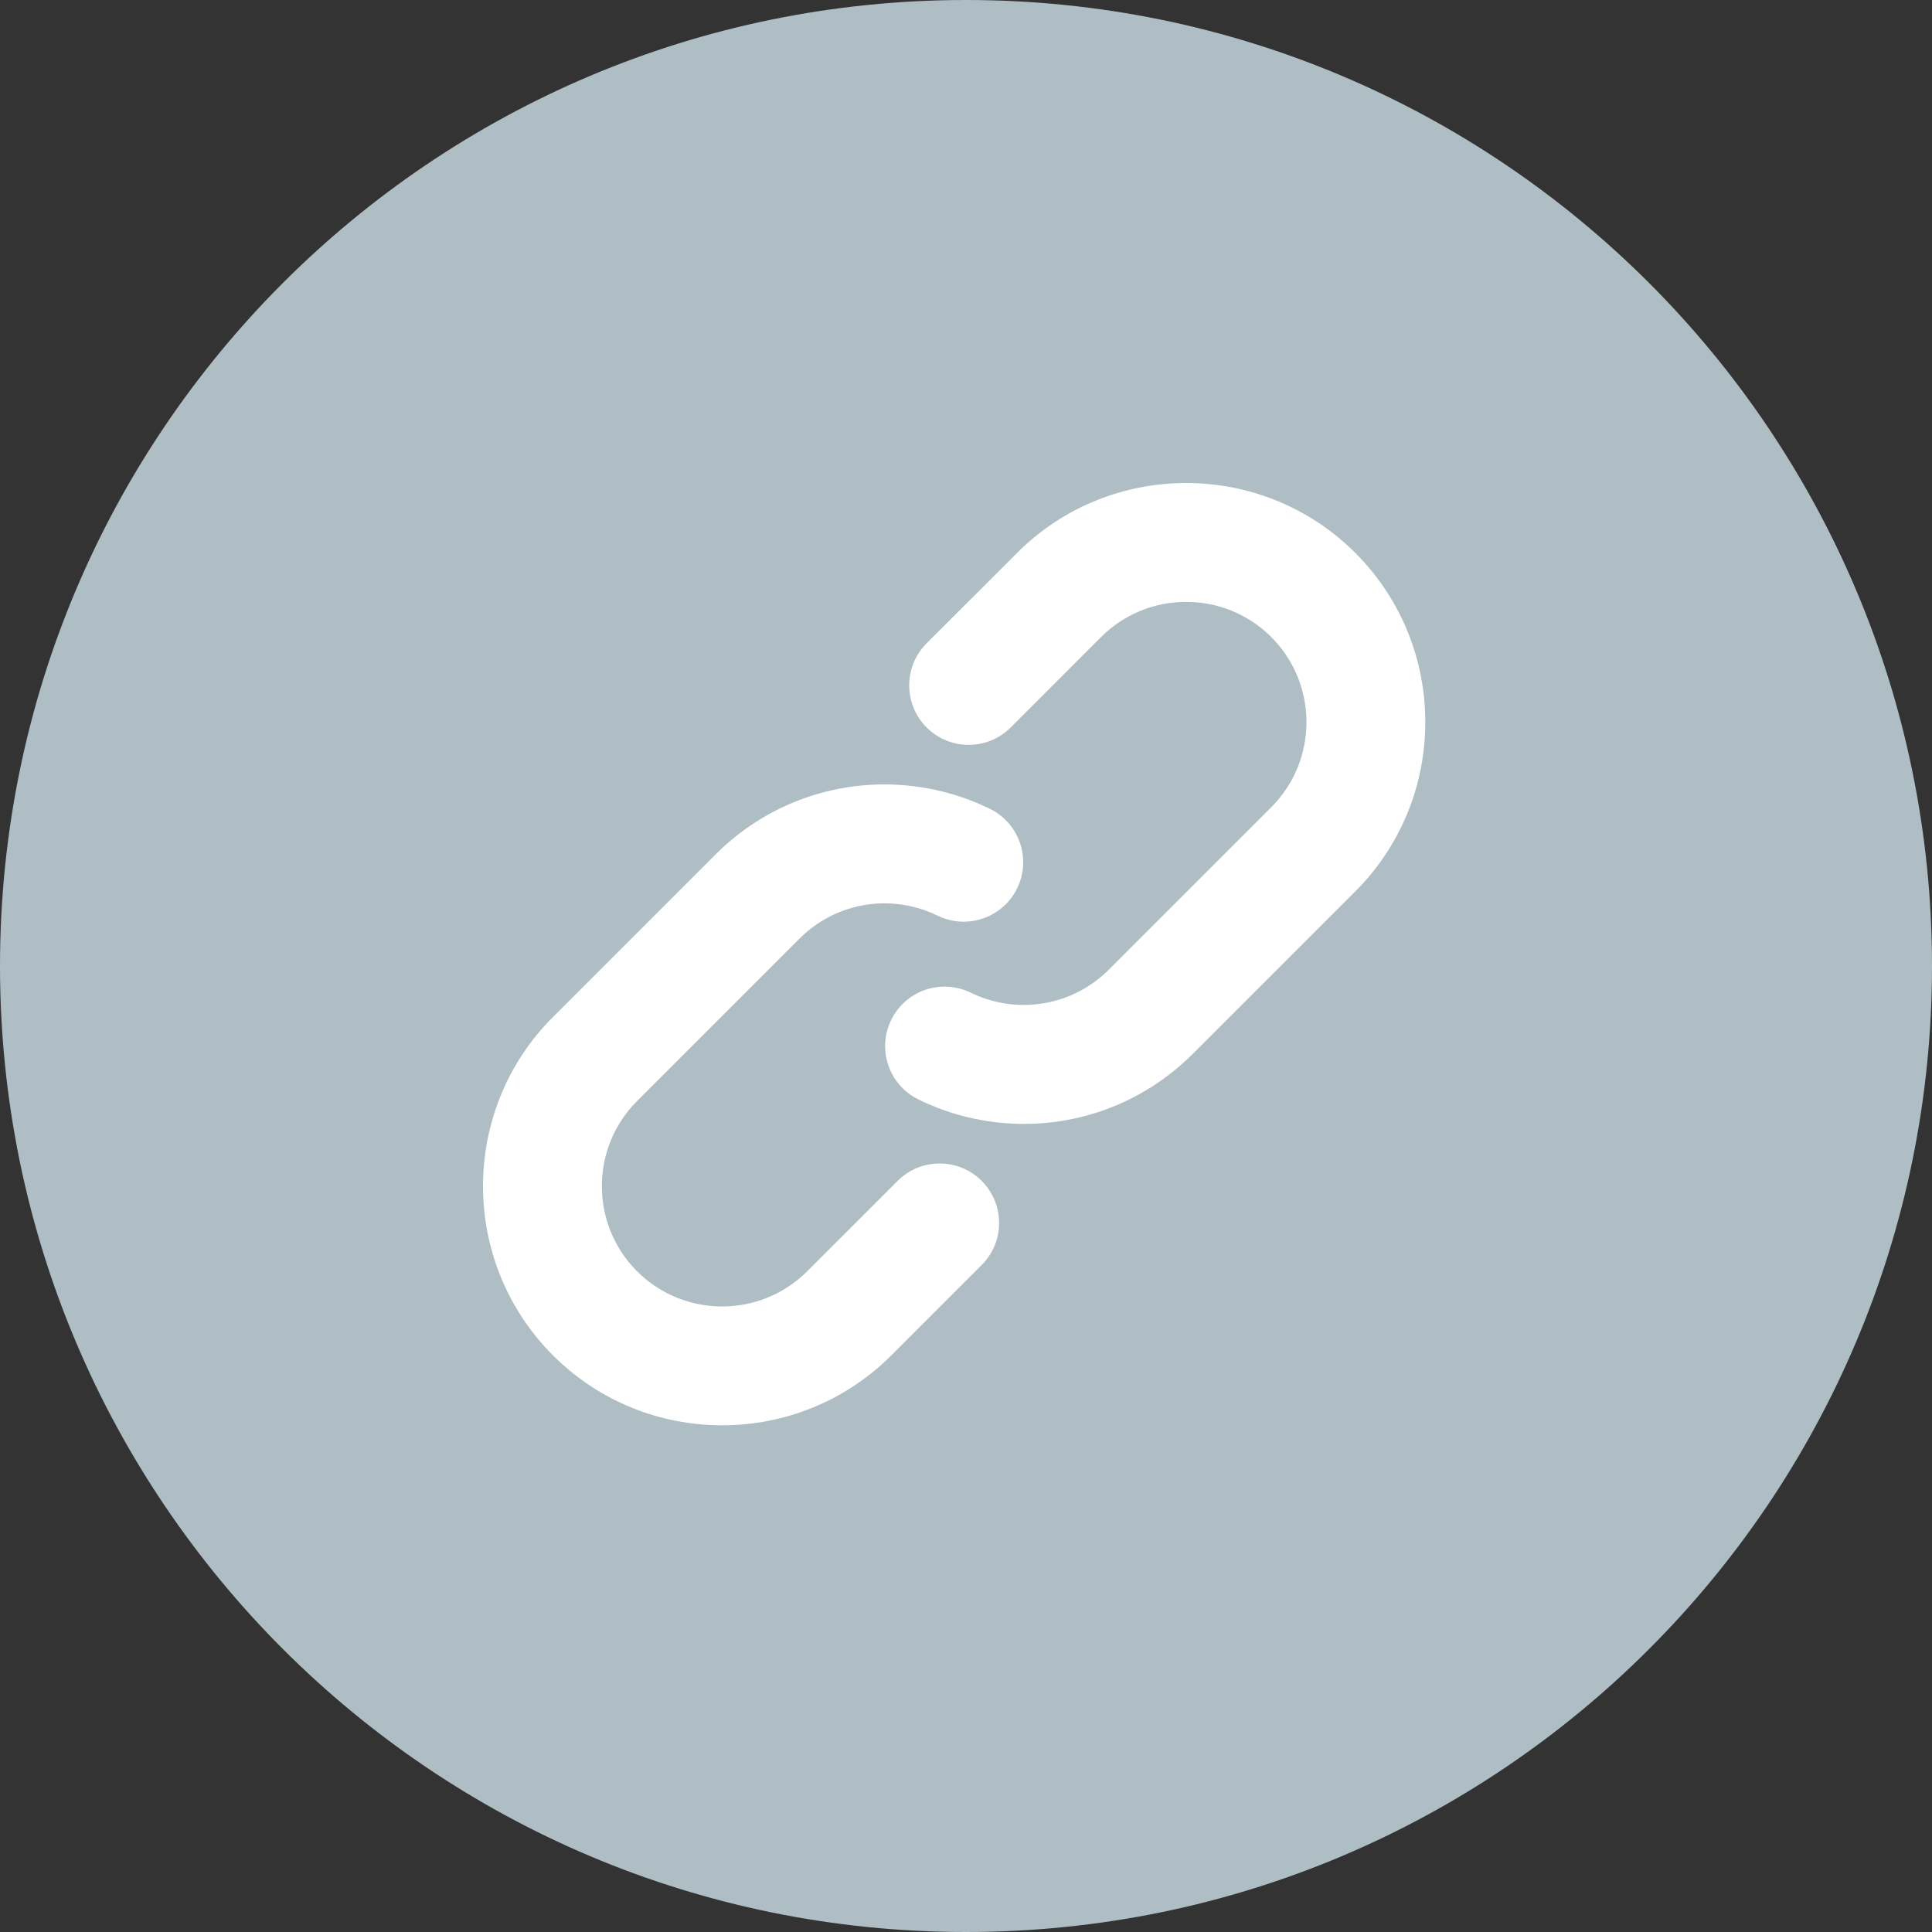
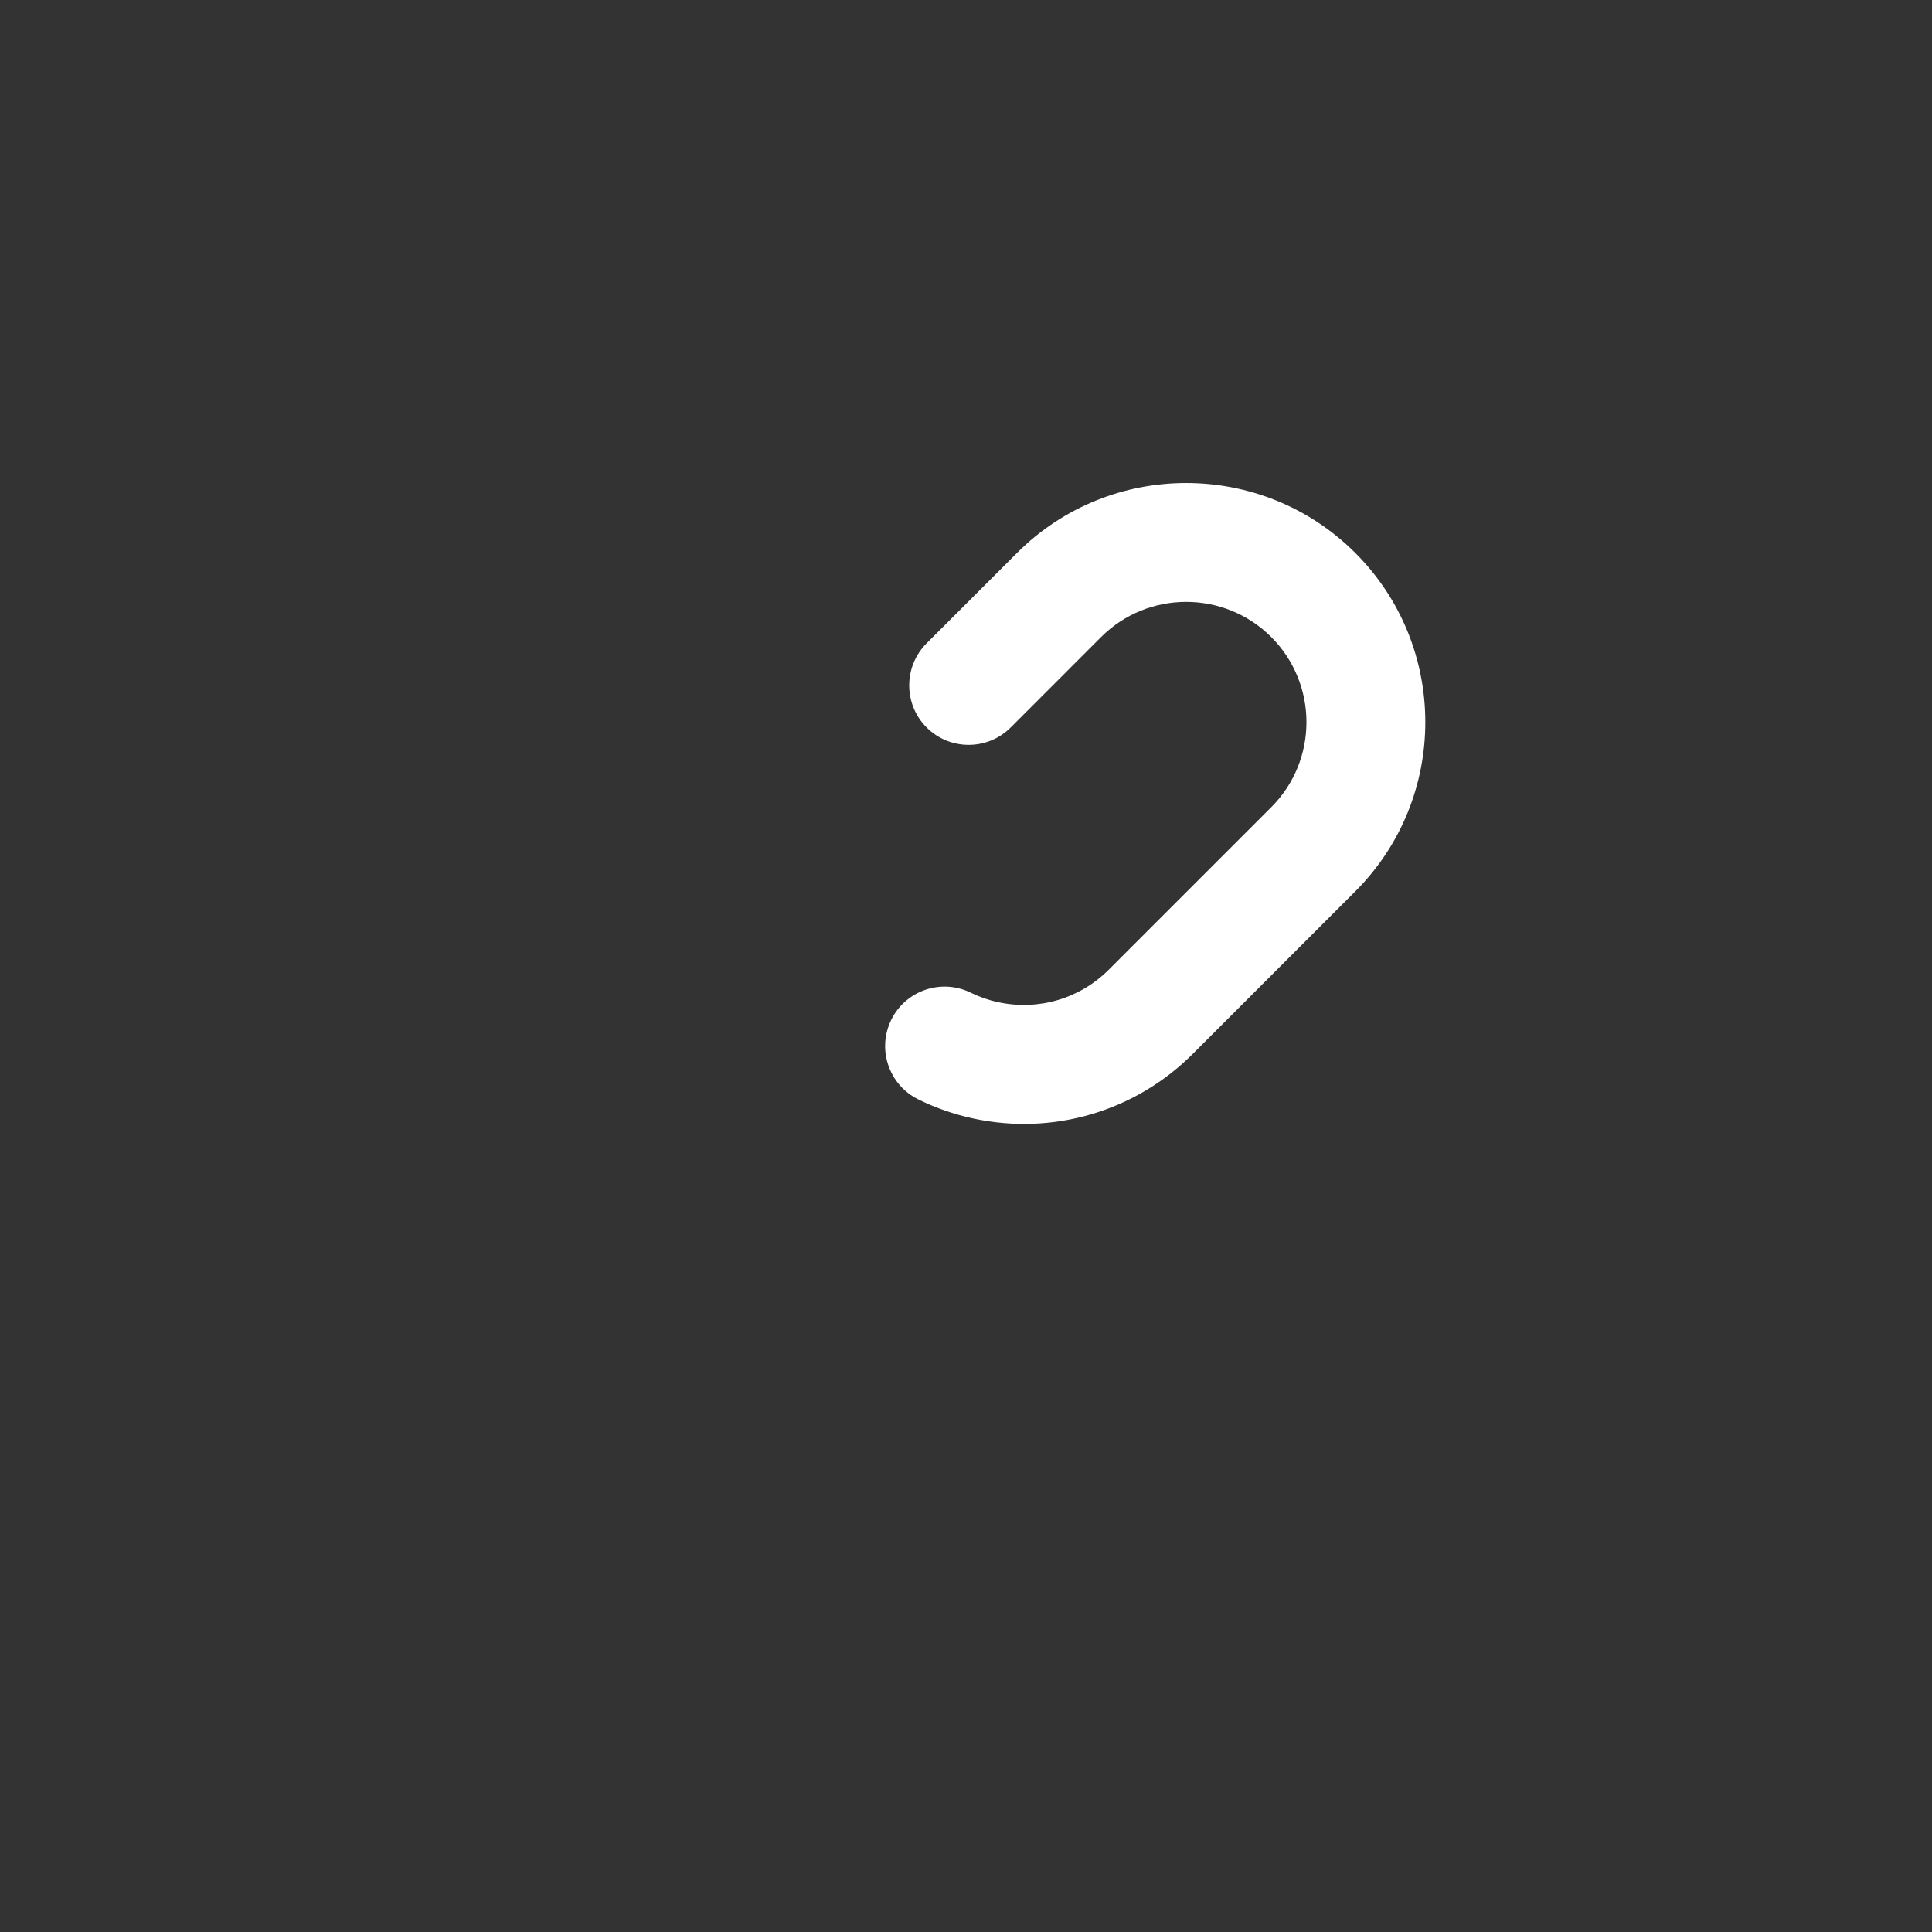
<svg xmlns="http://www.w3.org/2000/svg" width="48" height="48" viewBox="0 0 48 48" fill="none">
  <rect x="0" y="0" width="48" height="48" fill="#333333" stroke="none" />
-   <path fill-rule="evenodd" clip-rule="evenodd" d="M48 24C48 37.255 37.255 48 24 48C10.745 48 0 37.255 0 24C0 10.745 10.745 0 24 0C37.255 0 48 10.745 48 24Z" fill="#AEBEC4" />
  <path fill-rule="evenodd" clip-rule="evenodd" d="M33.673 13.738C31.355 11.421 27.584 11.421 25.267 13.738L23.021 15.983C22.445 16.56 22.445 17.496 23.021 18.073C23.598 18.65 24.534 18.65 25.111 18.073L27.356 15.827C28.522 14.662 30.418 14.662 31.584 15.827C32.75 16.993 32.75 18.89 31.584 20.055L27.548 24.091C26.825 24.814 25.796 25.116 24.795 24.898C24.56 24.848 24.333 24.768 24.118 24.663C23.385 24.304 22.5 24.607 22.141 25.34C21.856 25.922 21.989 26.6 22.423 27.035C22.535 27.147 22.667 27.243 22.818 27.316C23.246 27.526 23.7 27.684 24.168 27.786C26.155 28.218 28.2 27.618 29.637 26.181L33.673 22.145C35.991 19.827 35.991 16.056 33.673 13.738Z" fill="white" />
-   <path fill-rule="evenodd" clip-rule="evenodd" d="M24.39 29.339C23.813 28.762 22.878 28.762 22.301 29.339L20.055 31.584C18.89 32.75 16.993 32.75 15.827 31.584C14.662 30.418 14.662 28.522 15.827 27.356L19.863 23.32C20.586 22.597 21.616 22.295 22.616 22.513C22.851 22.564 23.079 22.643 23.293 22.748C24.026 23.107 24.911 22.804 25.27 22.072C25.629 21.339 25.326 20.454 24.594 20.095C24.165 19.885 23.711 19.727 23.244 19.626C21.256 19.194 19.211 19.794 17.774 21.231L13.738 25.267C11.421 27.584 11.421 31.355 13.738 33.673C16.056 35.991 19.827 35.991 22.145 33.673L24.39 31.428C24.967 30.851 24.967 29.916 24.39 29.339Z" fill="white" />
</svg>